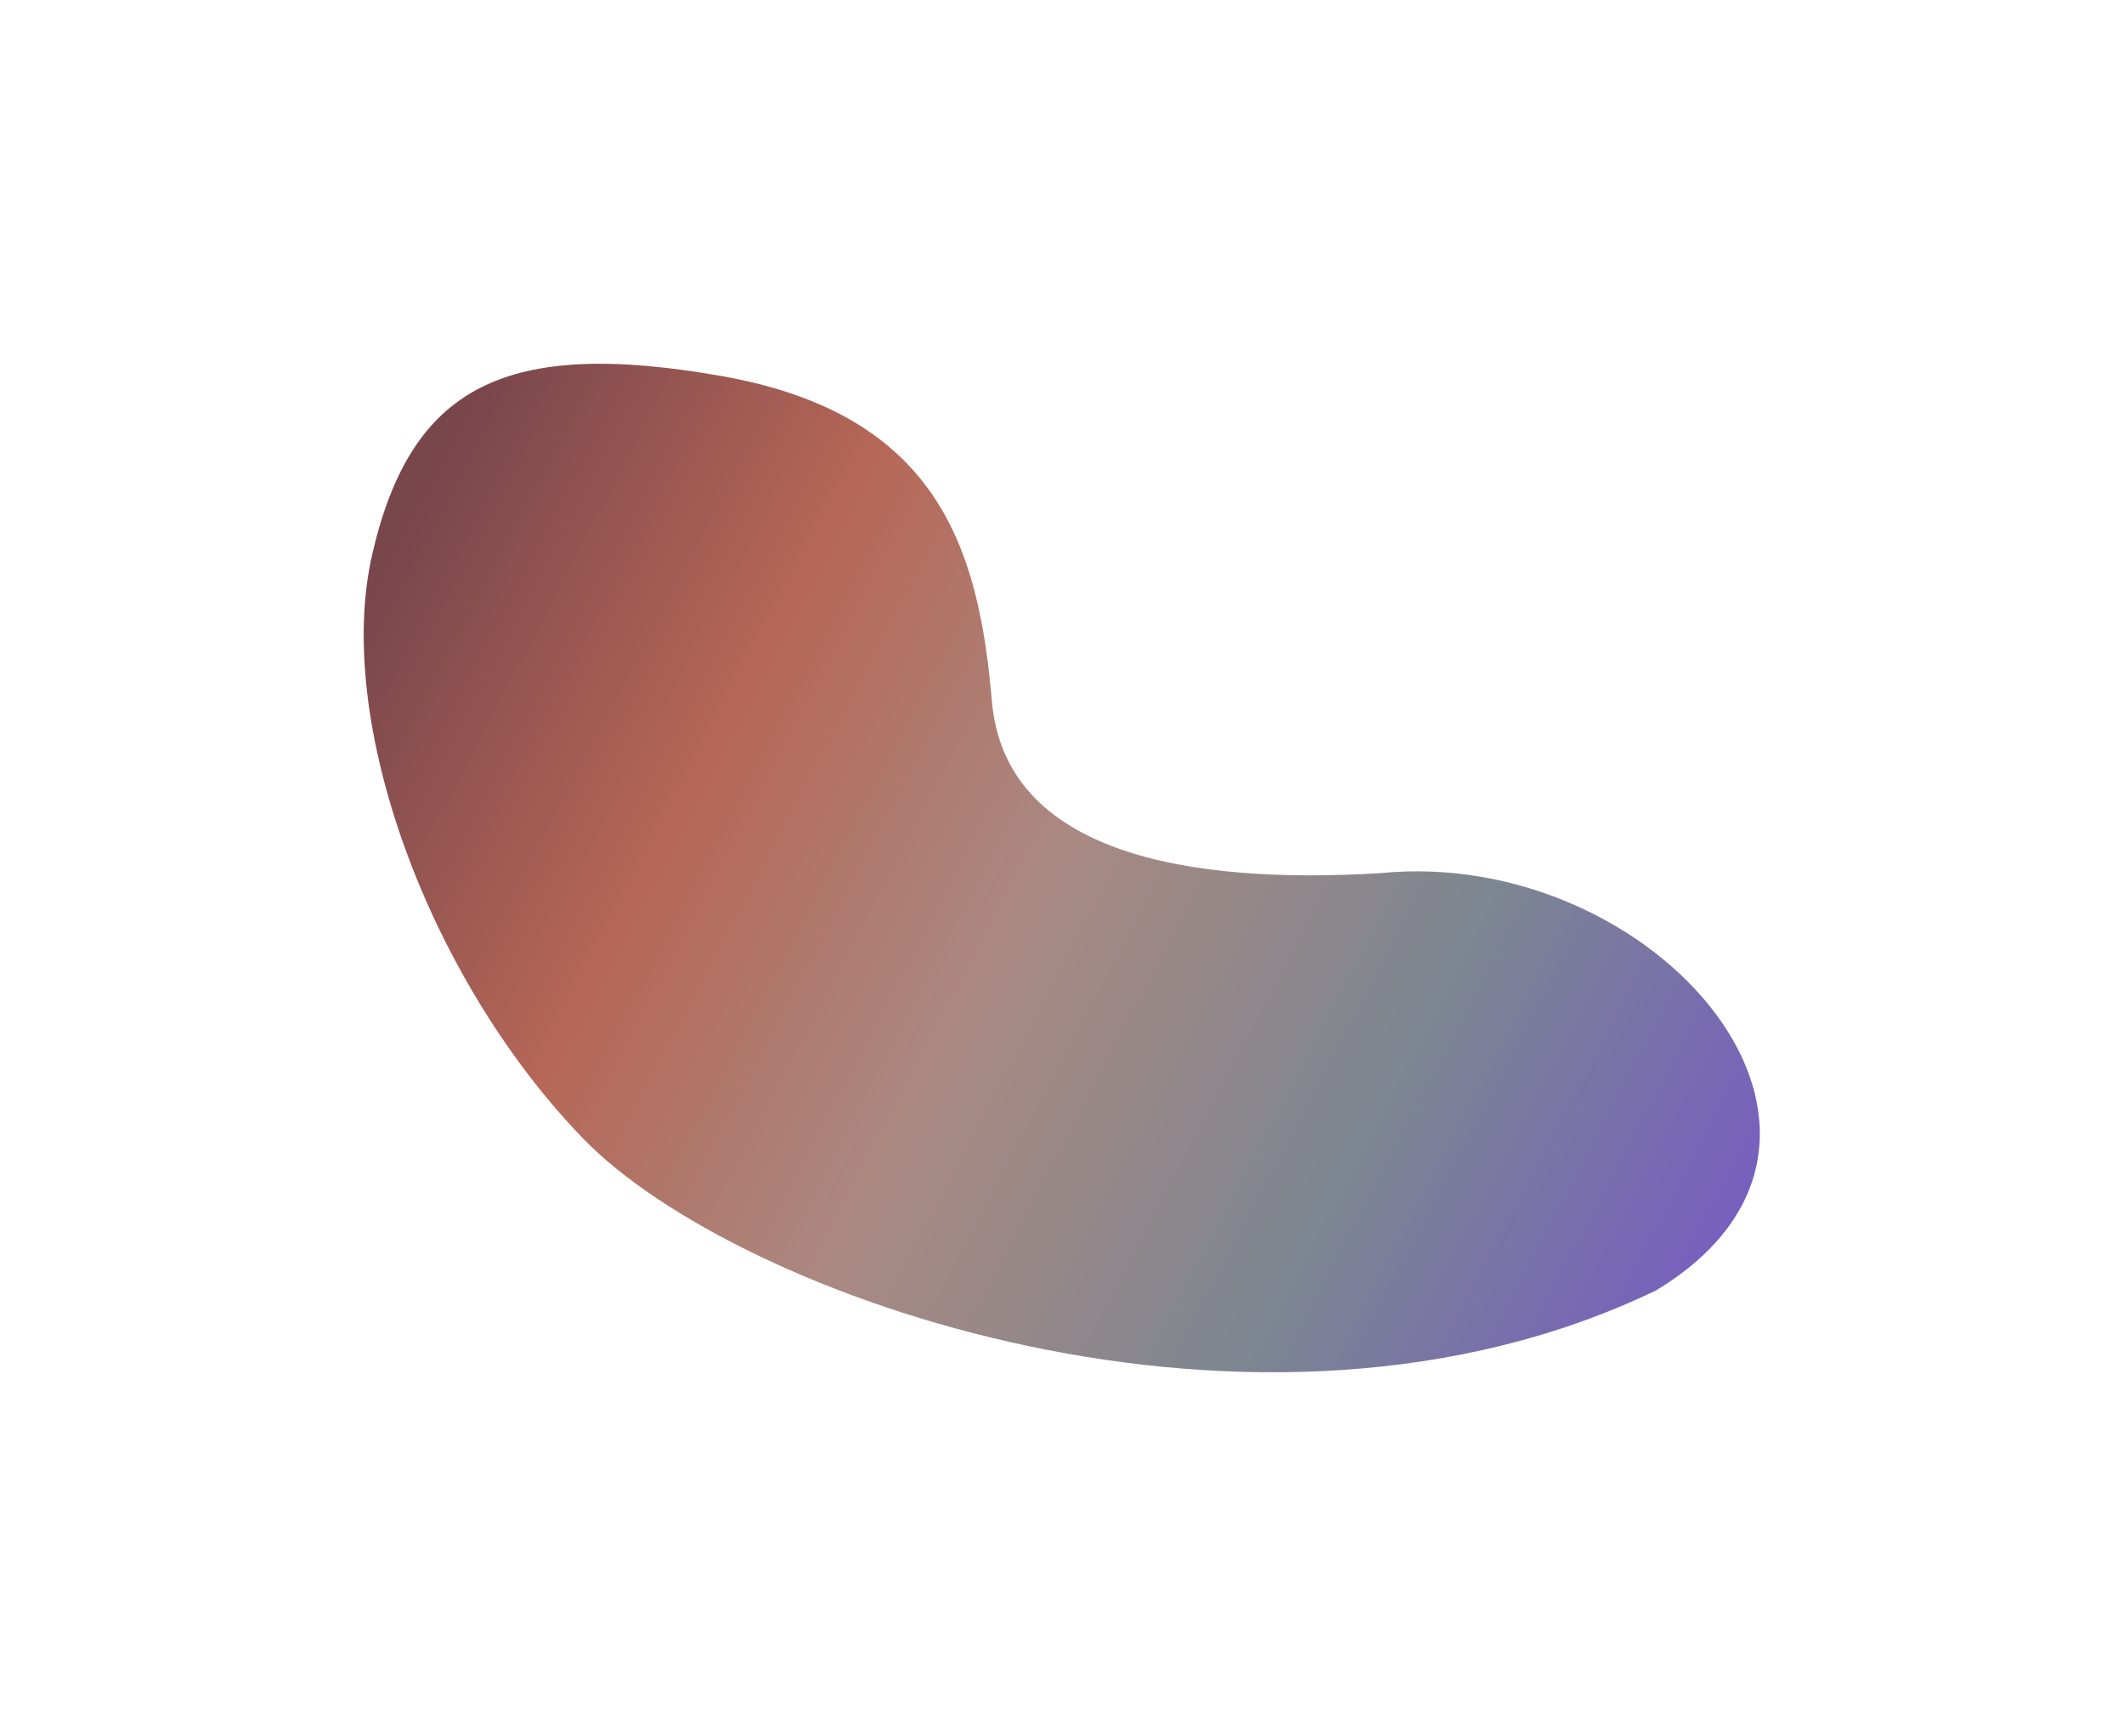
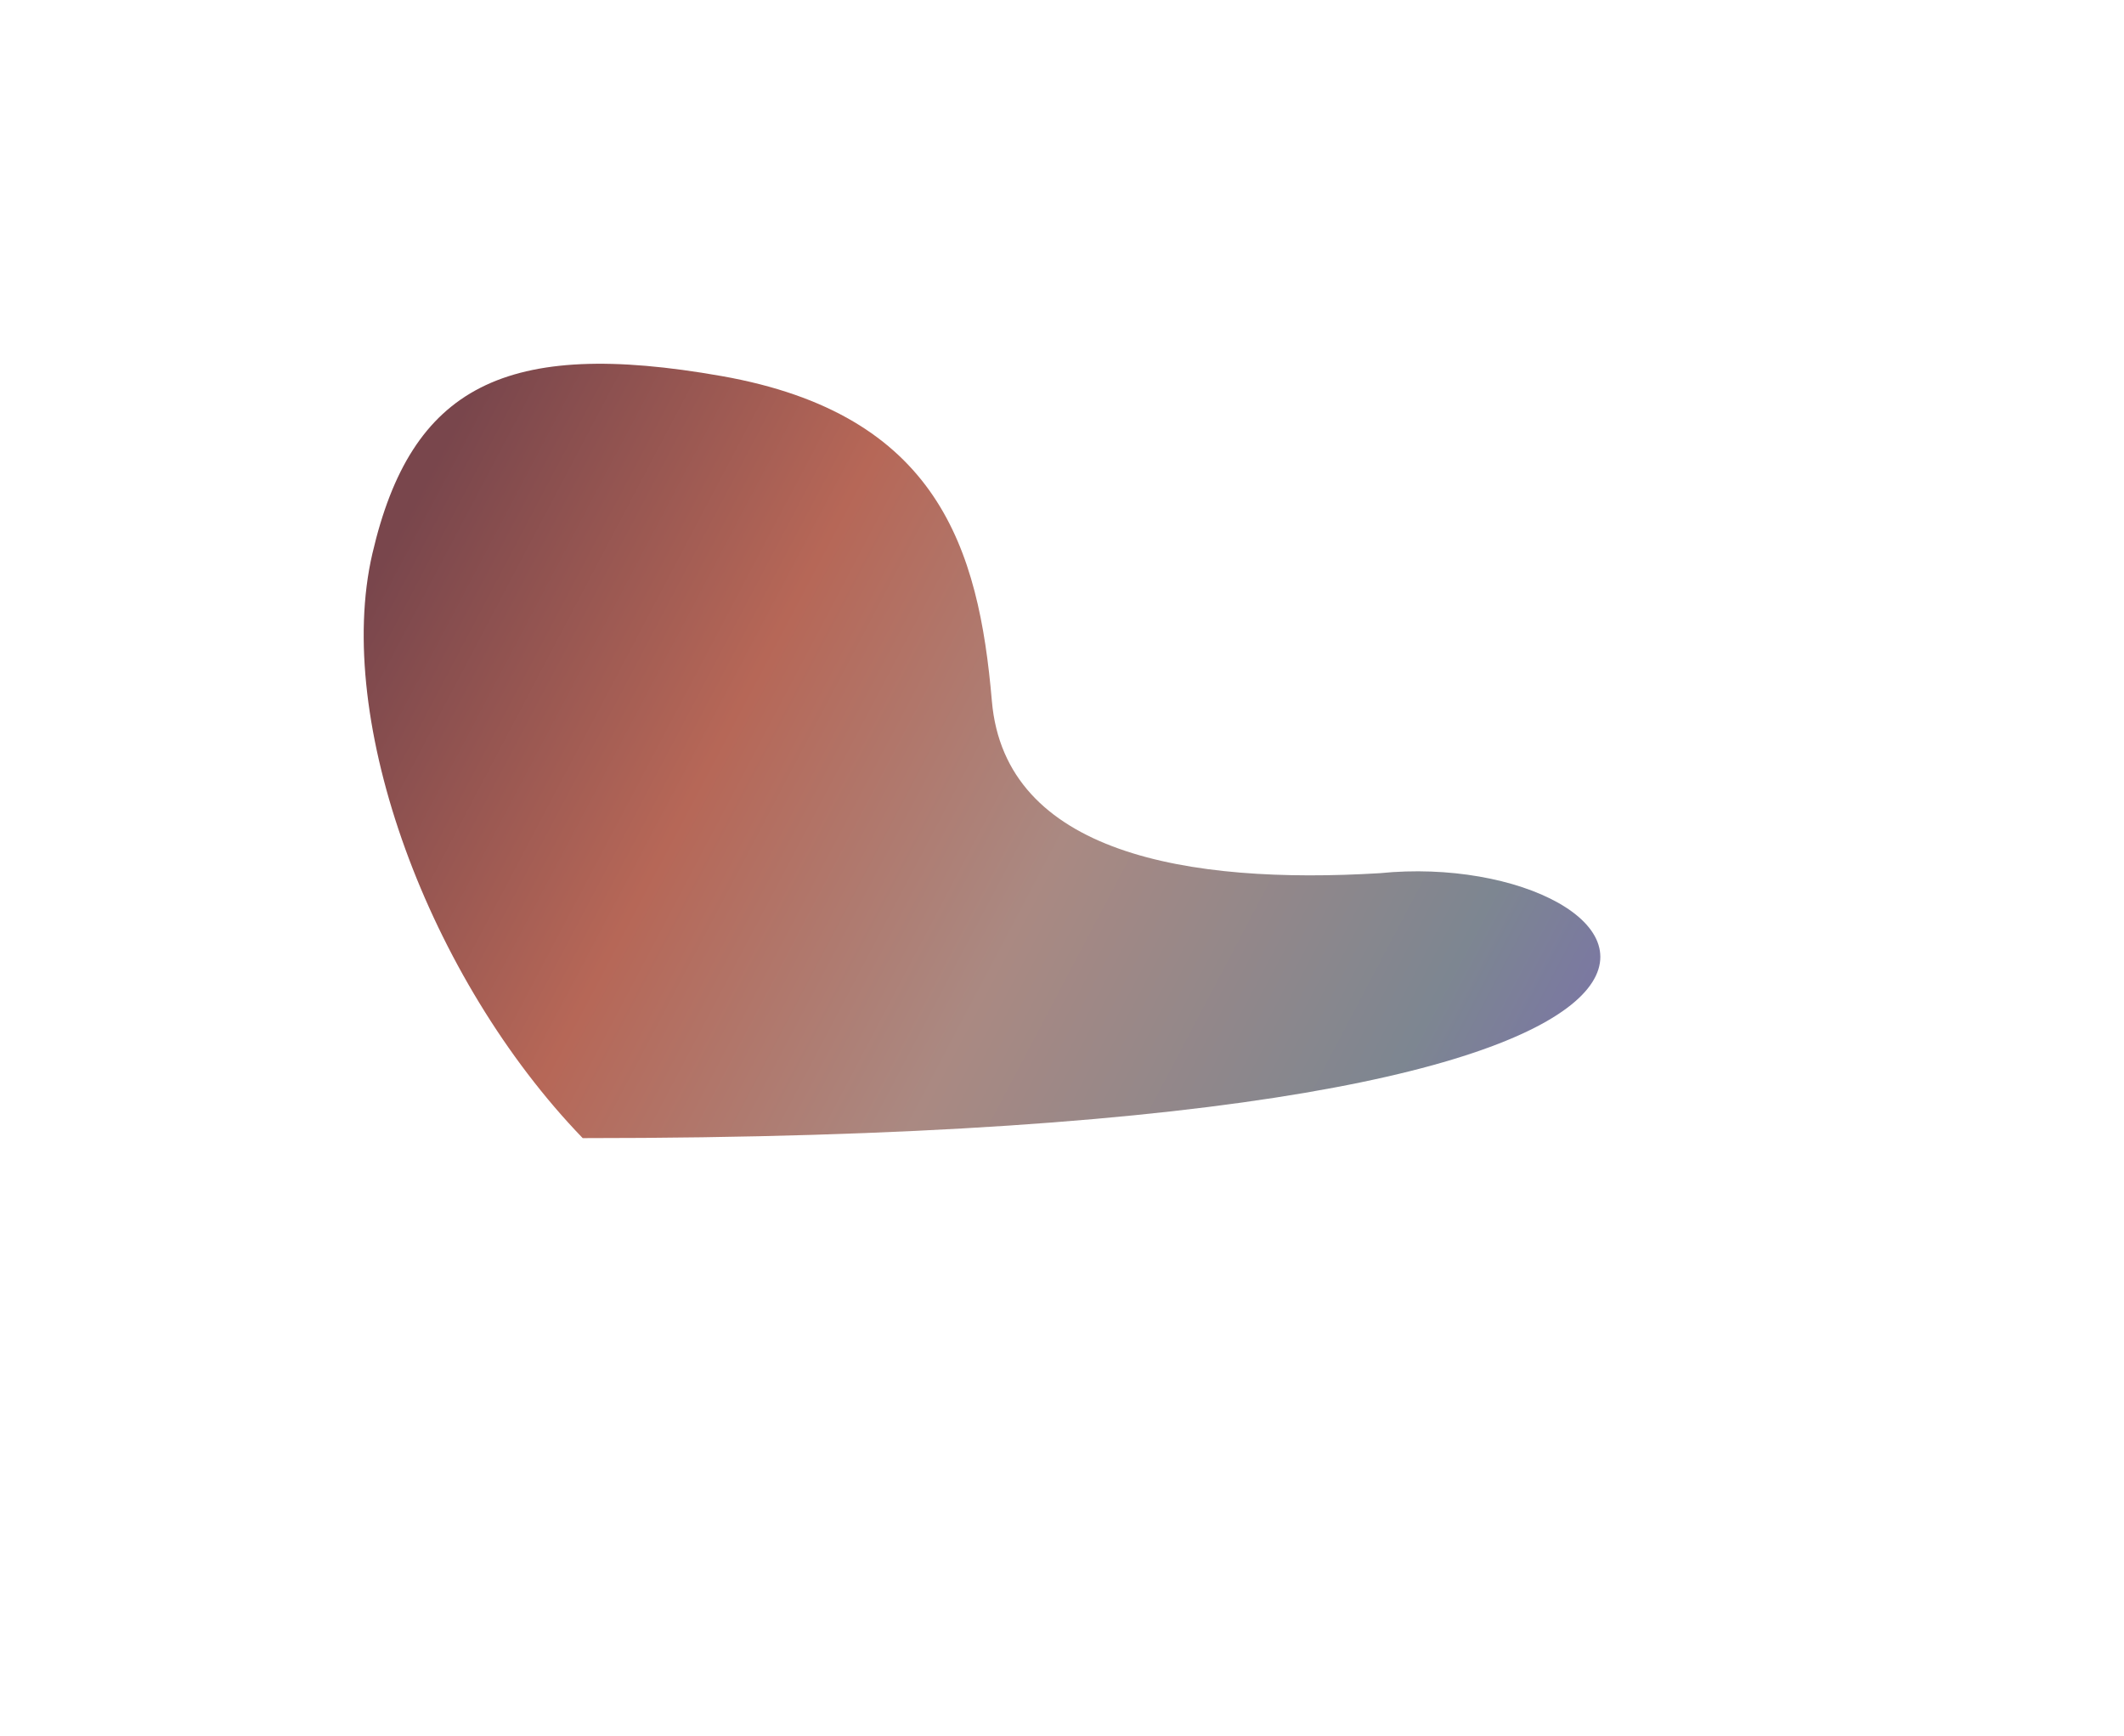
<svg xmlns="http://www.w3.org/2000/svg" width="1752" height="1432" viewBox="0 0 1752 1432" fill="none">
  <g filter="url(#filter0_f_1863_190)">
-     <path d="M818.151 578.141C807.351 452.141 773.651 341.641 595.151 310.141C416.651 278.641 339.151 318.641 307.151 456.641C275.151 594.641 353.651 807.141 480.651 938.641C607.651 1070.14 1038.15 1222.54 1366.15 1064.14C1573.65 938.641 1366.15 697.141 1138.15 720.141C980.151 729.641 828.951 704.141 818.151 578.141Z" fill="url(#paint0_linear_1863_190)" />
+     <path d="M818.151 578.141C807.351 452.141 773.651 341.641 595.151 310.141C416.651 278.641 339.151 318.641 307.151 456.641C275.151 594.641 353.651 807.141 480.651 938.641C1573.65 938.641 1366.15 697.141 1138.15 720.141C980.151 729.641 828.951 704.141 818.151 578.141Z" fill="url(#paint0_linear_1863_190)" />
  </g>
  <defs>
    <filter id="filter0_f_1863_190" x="0" y="0" width="1751.59" height="1431.75" filterUnits="userSpaceOnUse" color-interpolation-filters="sRGB">
      <feFlood flood-opacity="0" result="BackgroundImageFix" />
      <feBlend mode="normal" in="SourceGraphic" in2="BackgroundImageFix" result="shape" />
      <feGaussianBlur stdDeviation="150" result="effect1_foregroundBlur_1863_190" />
    </filter>
    <linearGradient id="paint0_linear_1863_190" x1="318.151" y1="458.641" x2="1455.65" y2="1058.14" gradientUnits="userSpaceOnUse">
      <stop stop-color="#79464C" />
      <stop offset="0.245" stop-color="#B66757" />
      <stop offset="0.469" stop-color="#AA8982" />
      <stop offset="0.729" stop-color="#7D8691" />
      <stop offset="1" stop-color="#755AC5" />
    </linearGradient>
  </defs>
</svg>